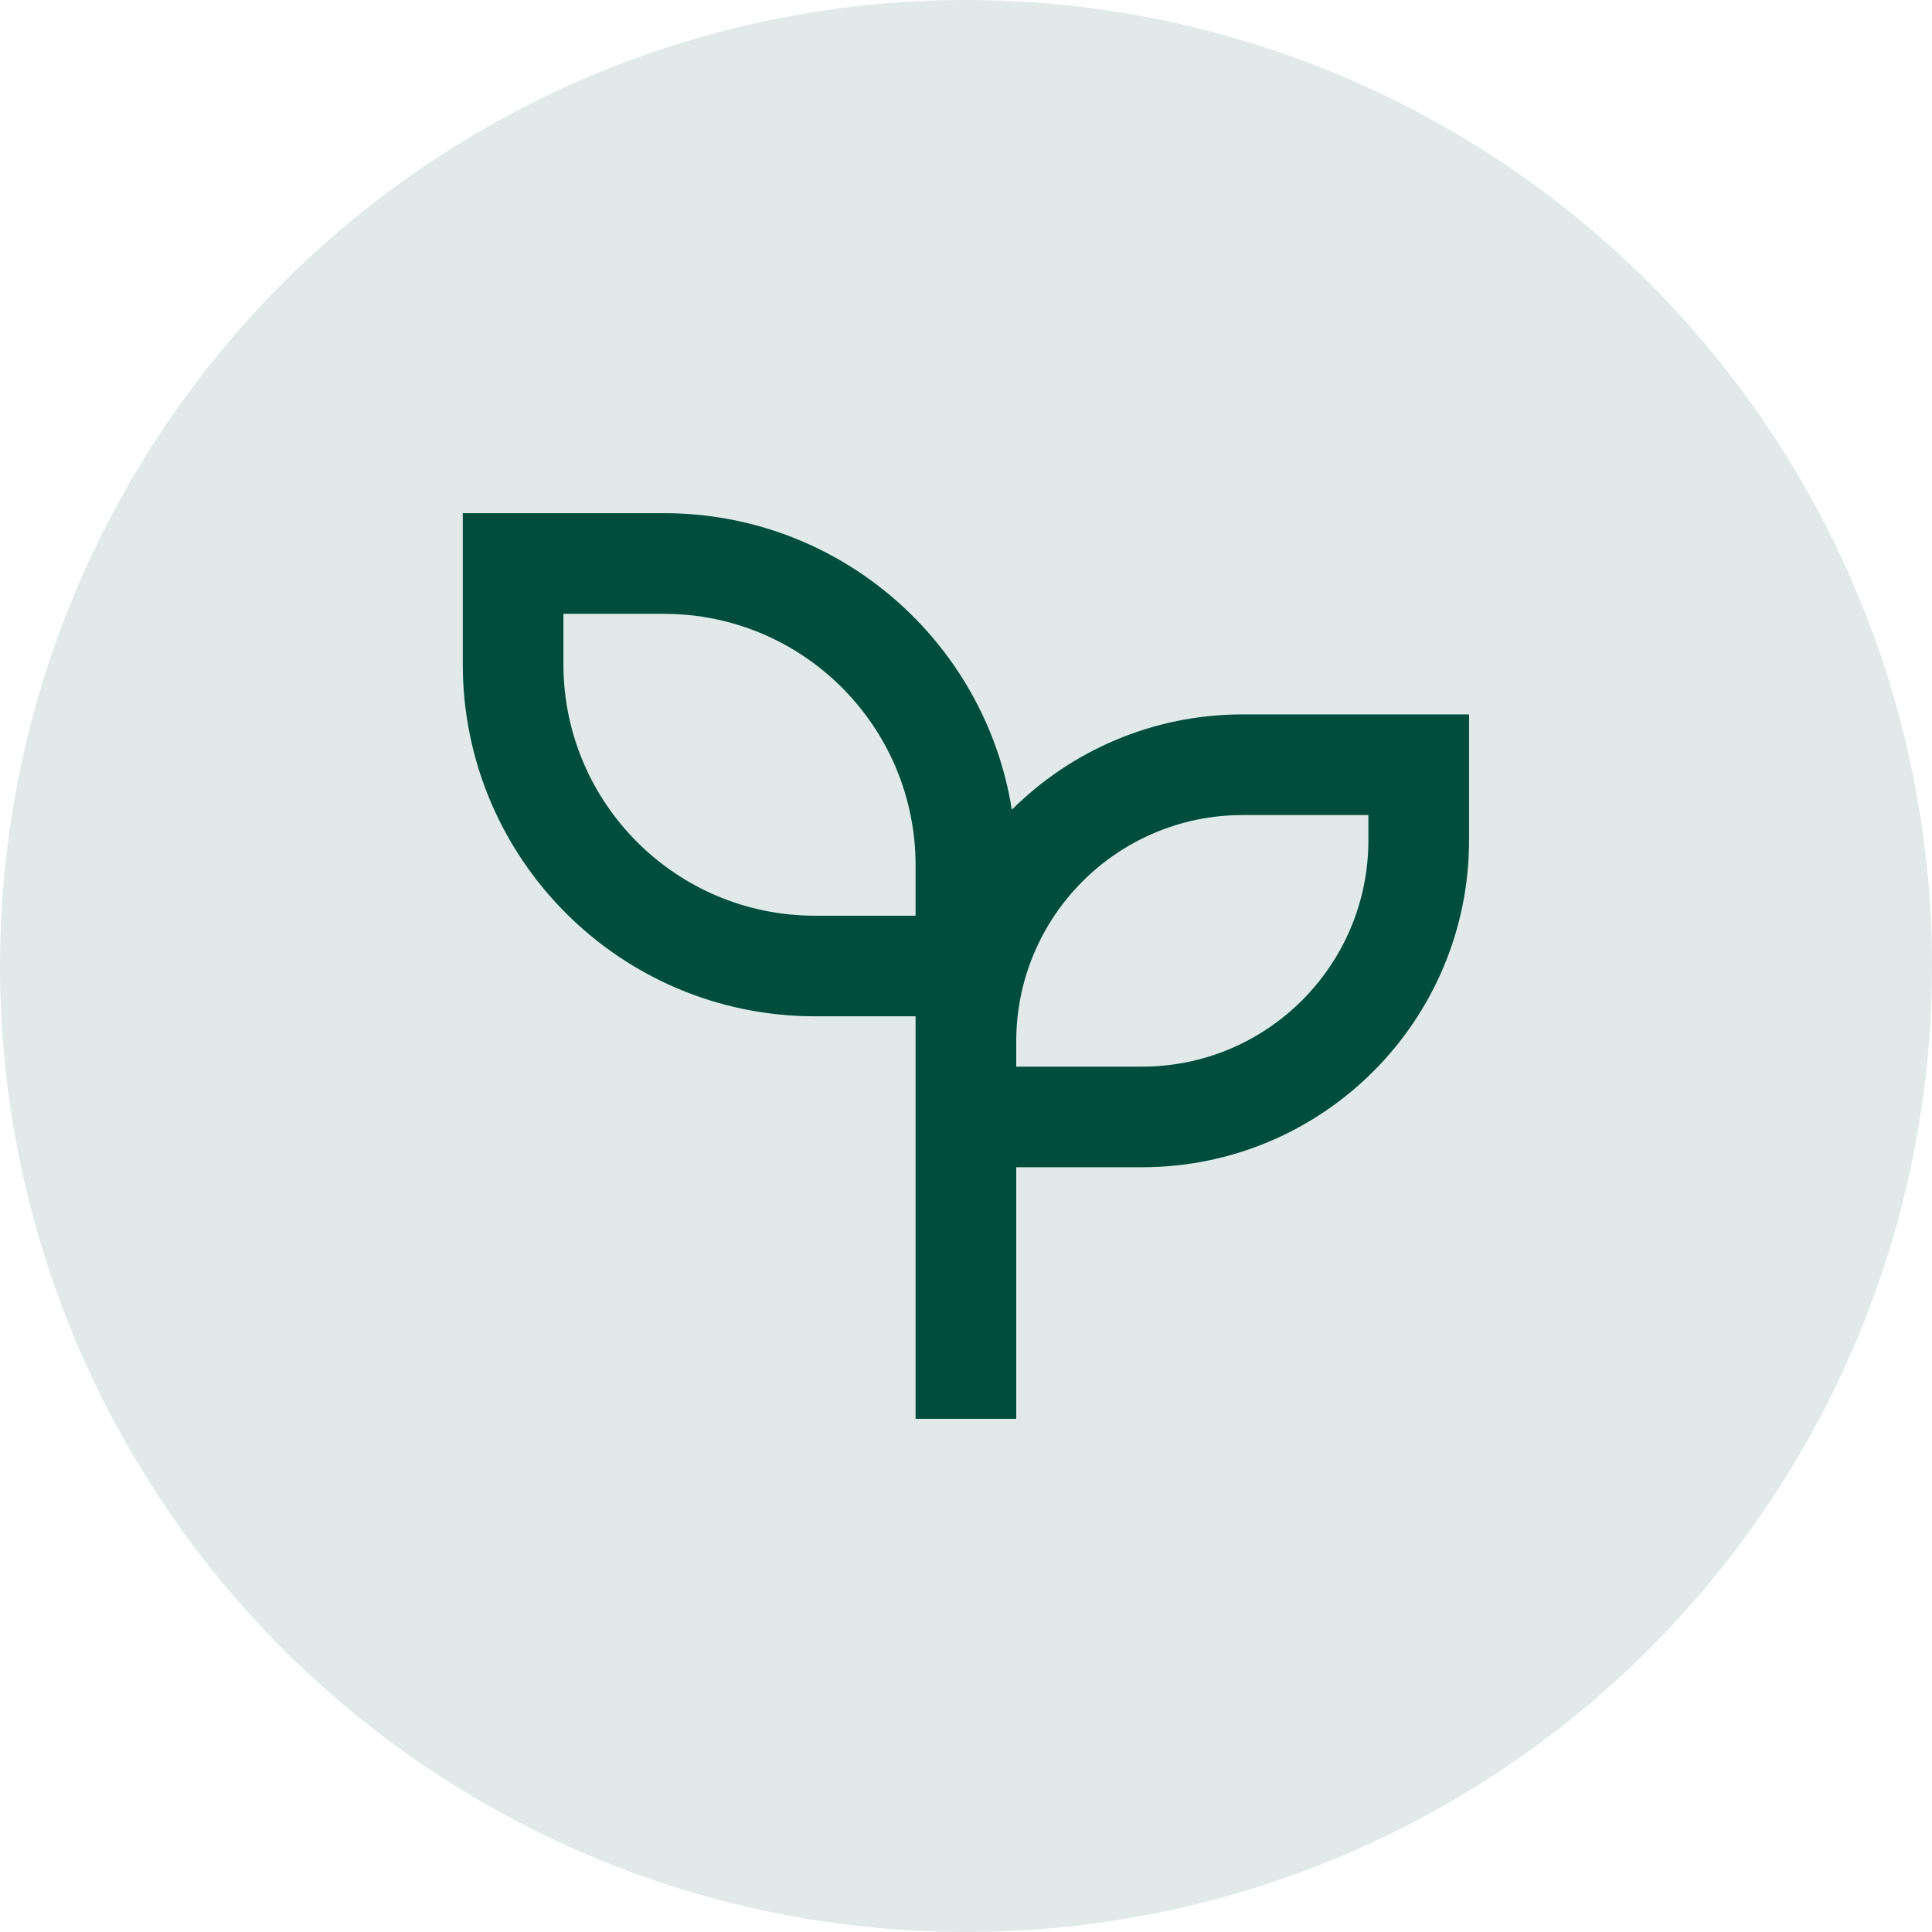
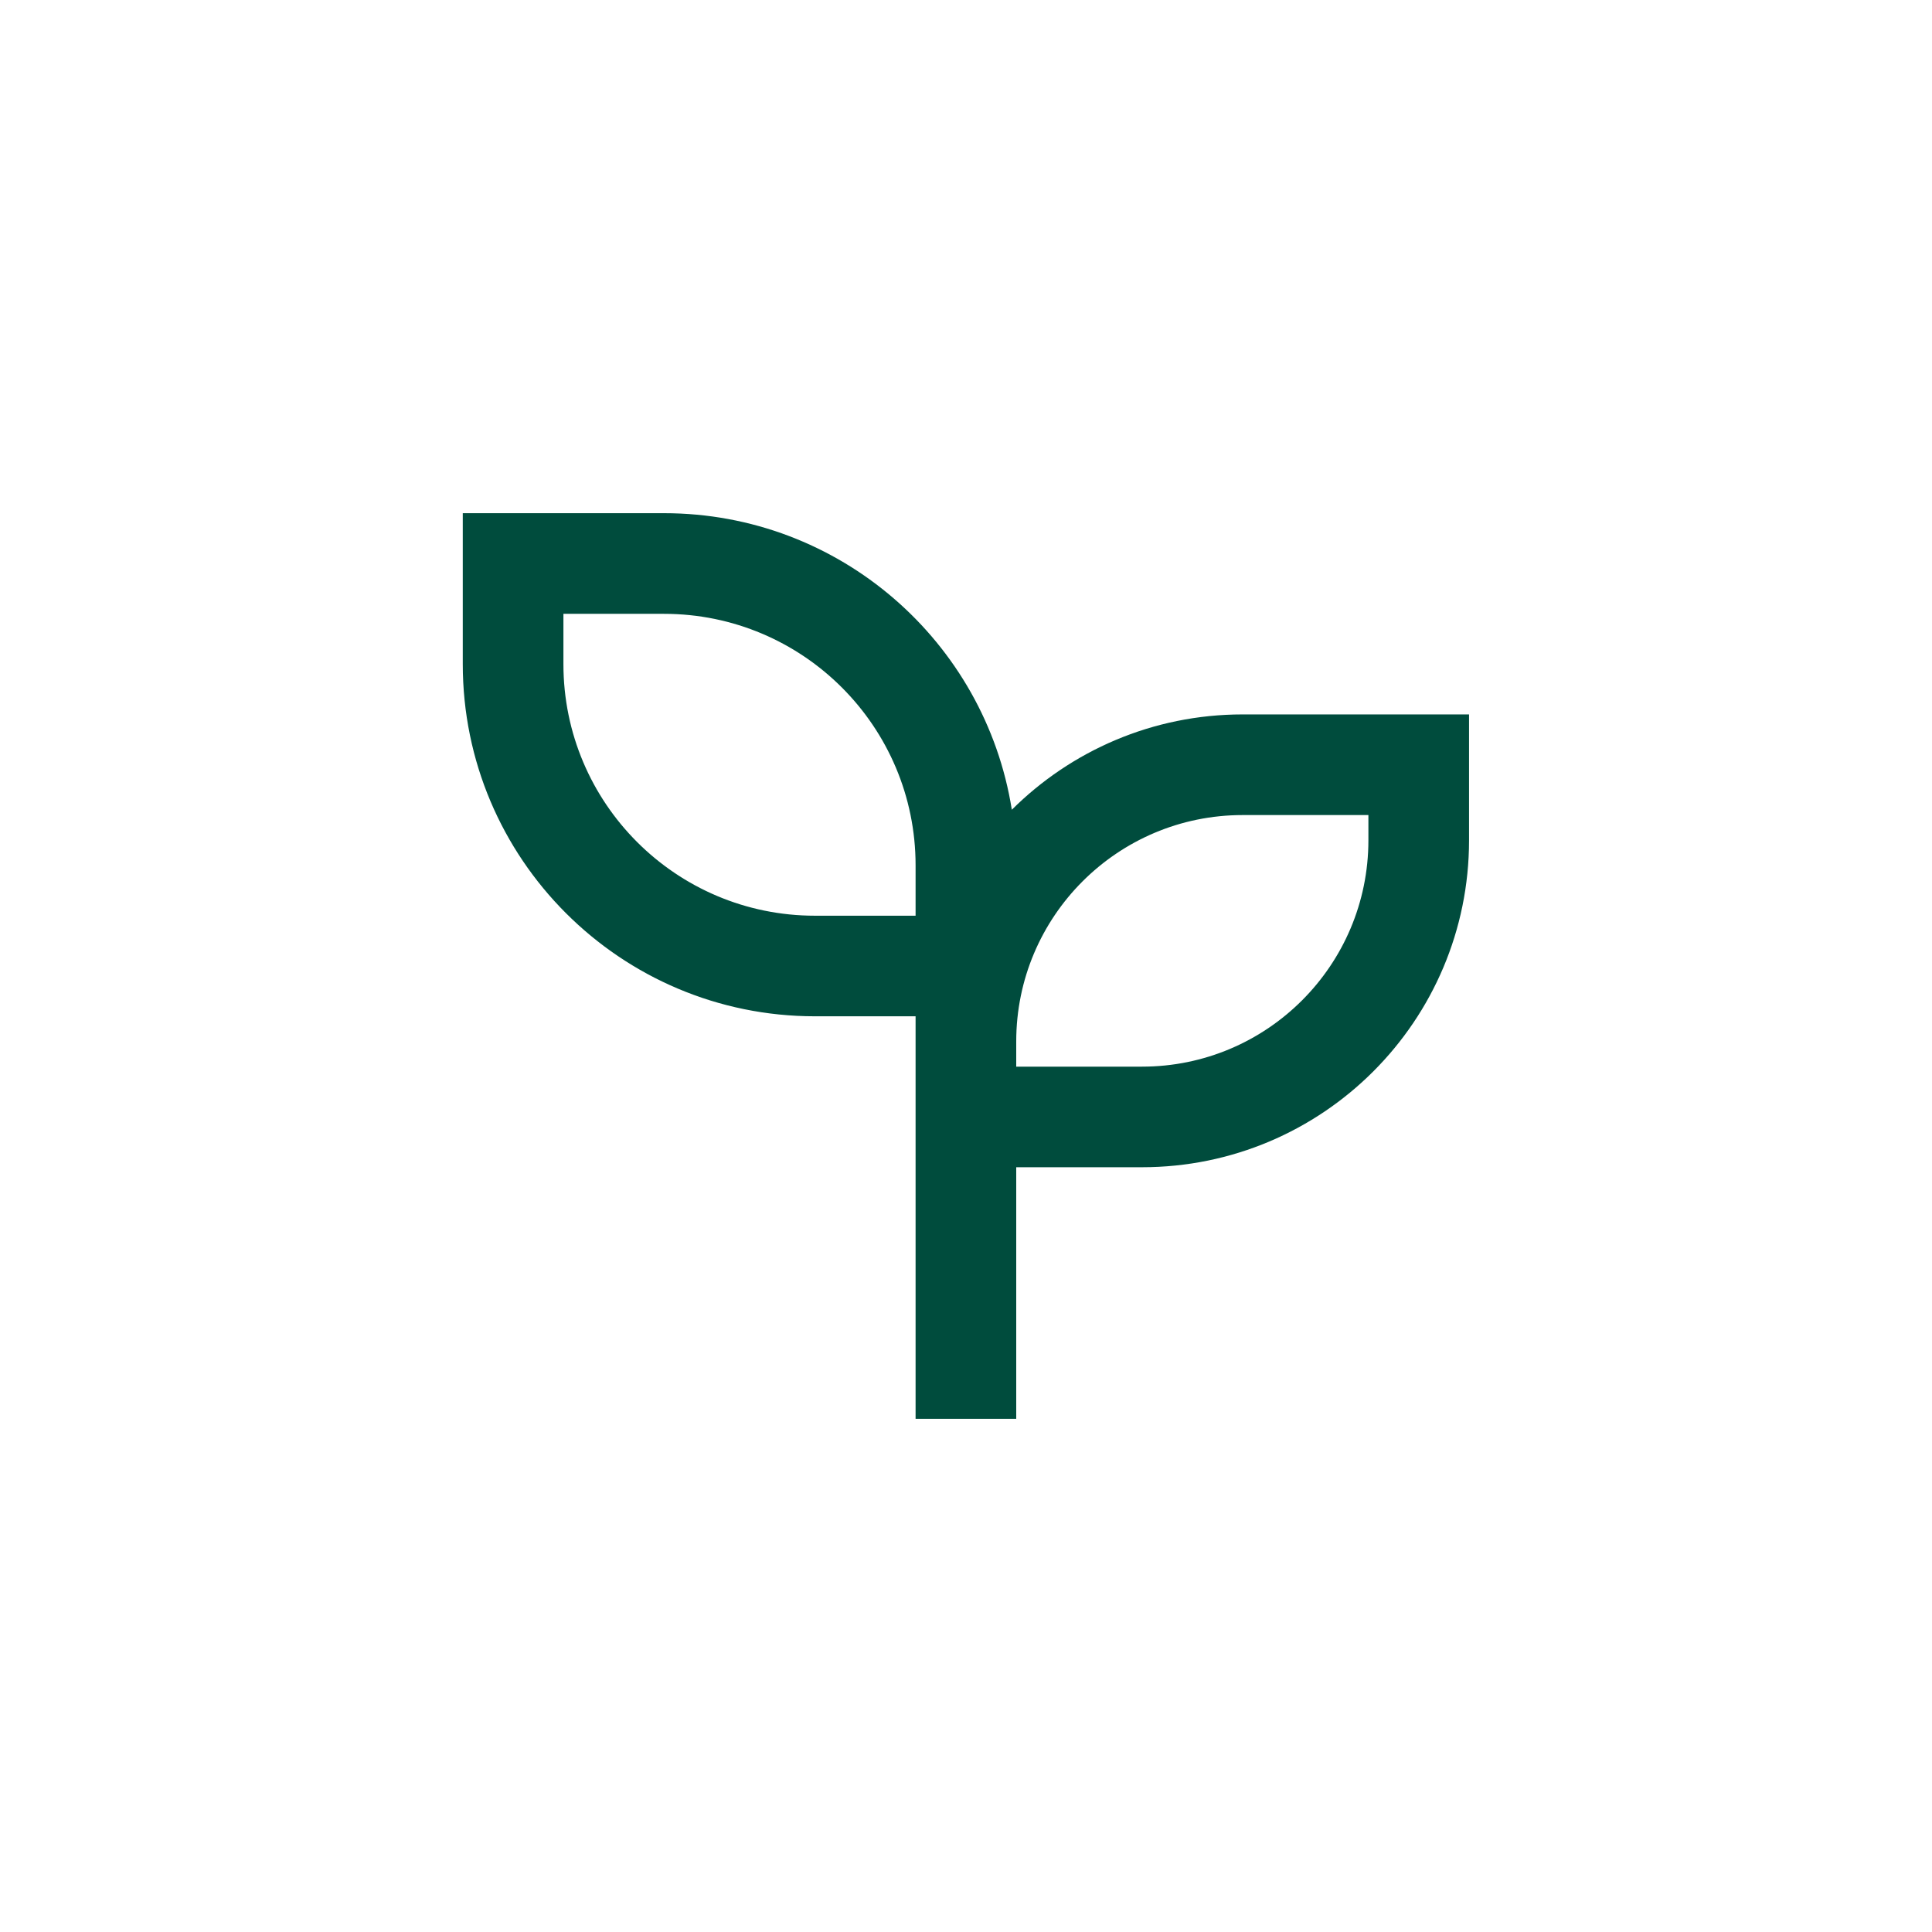
<svg xmlns="http://www.w3.org/2000/svg" width="32" height="32" viewBox="0 0 32 32" fill="none">
-   <circle cx="16" cy="16" r="16" fill="#004C3D" fill-opacity="0.12" />
  <path d="M10.998 8.5C13.907 8.5 16.317 10.628 16.759 13.412C17.738 12.437 19.09 11.833 20.582 11.833H24.332V13.917C24.332 16.908 21.907 19.333 18.915 19.333H16.832V23.5H15.165V16.833H13.498C10.277 16.833 7.665 14.222 7.665 11V8.5H10.998ZM22.665 13.5H20.582C18.511 13.5 16.832 15.179 16.832 17.25V17.667H18.915C20.986 17.667 22.665 15.988 22.665 13.917V13.5ZM10.998 10.167H9.332V11C9.332 13.301 11.197 15.167 13.498 15.167H15.165V14.333C15.165 12.033 13.299 10.167 10.998 10.167Z" fill="#004C3D" />
</svg>